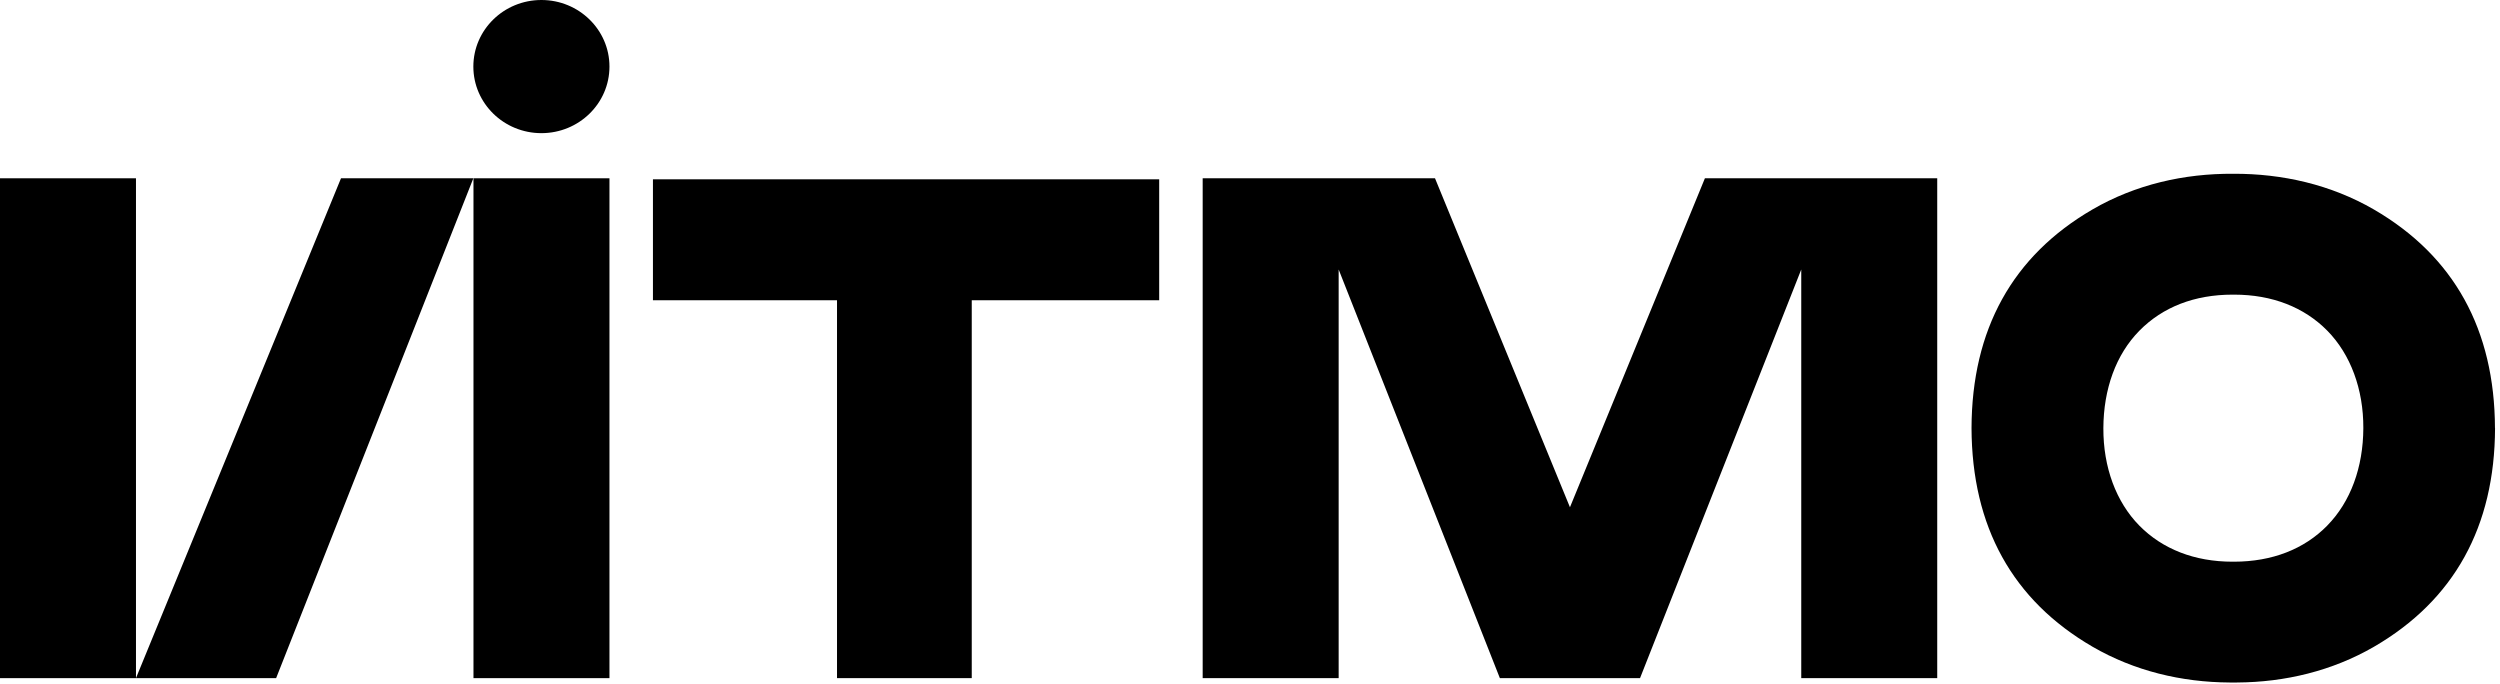
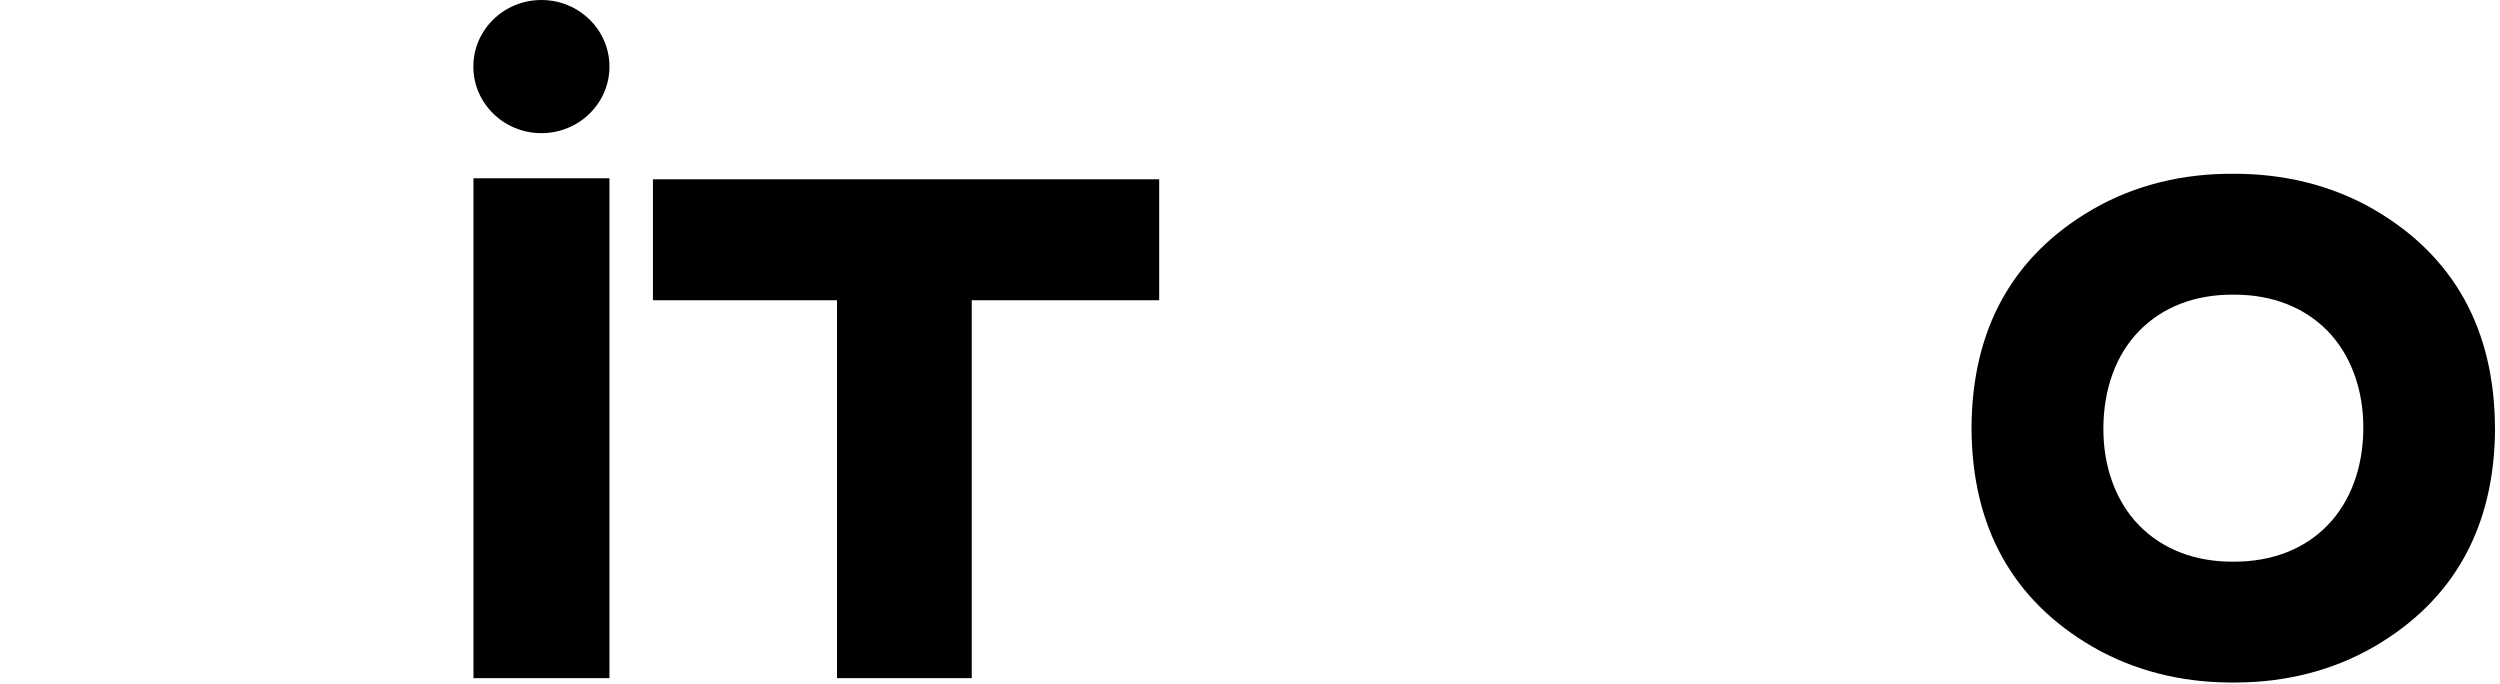
<svg xmlns="http://www.w3.org/2000/svg" width="329" height="90" viewBox="0 0 329 90" fill="none">
  <path d="M328.338 56.347C328.296 43.369 322.943 33.689 312.401 27.567C306.75 24.293 300.344 22.838 293.893 22.869C287.439 22.824 281.033 24.279 275.39 27.553C264.84 33.675 259.491 43.355 259.453 56.333C259.494 69.311 264.844 78.994 275.39 85.116C280.87 88.293 287.089 89.783 293.405 89.817H293.9C294.063 89.817 294.247 89.817 294.396 89.817C300.705 89.783 306.923 88.293 312.411 85.116C322.961 78.994 328.31 69.311 328.348 56.333L328.338 56.347ZM306.269 69.166C303.216 72.284 298.993 73.912 294.011 73.919H293.79C288.821 73.919 284.584 72.27 281.532 69.166C278.48 66.061 276.782 61.488 276.803 56.347C276.824 51.206 278.452 46.664 281.536 43.528C284.619 40.393 288.811 38.778 293.79 38.775H294.029C298.997 38.775 303.234 40.424 306.283 43.528C309.331 46.633 311.036 51.209 311.015 56.347C310.994 61.485 309.349 66.03 306.262 69.169L306.269 69.166Z" fill="black" />
  <path d="M85.927 23.597V39.513H110.151V89.242H127.882V39.513H152.549V23.597H85.927Z" fill="black" />
  <path d="M80.205 23.463H62.31V89.244H80.205V23.463Z" fill="black" />
-   <path d="M17.894 23.463H0V89.244H17.894V23.463Z" fill="black" />
-   <path d="M44.875 23.463L17.893 89.244H36.338L62.291 23.463H44.875Z" fill="black" />
-   <path d="M224.365 23.463L206.606 66.756L188.847 23.463H158.272V89.244H176.167V35.464L197.383 89.244H215.828L237.045 35.464V89.244H254.939V23.463H224.365Z" fill="black" />
  <path d="M71.249 0C66.302 0 62.293 3.925 62.293 8.762C62.293 13.598 66.302 17.523 71.249 17.523C76.196 17.523 80.205 13.602 80.205 8.762C80.205 3.922 76.193 0 71.249 0Z" fill="black" />
</svg>